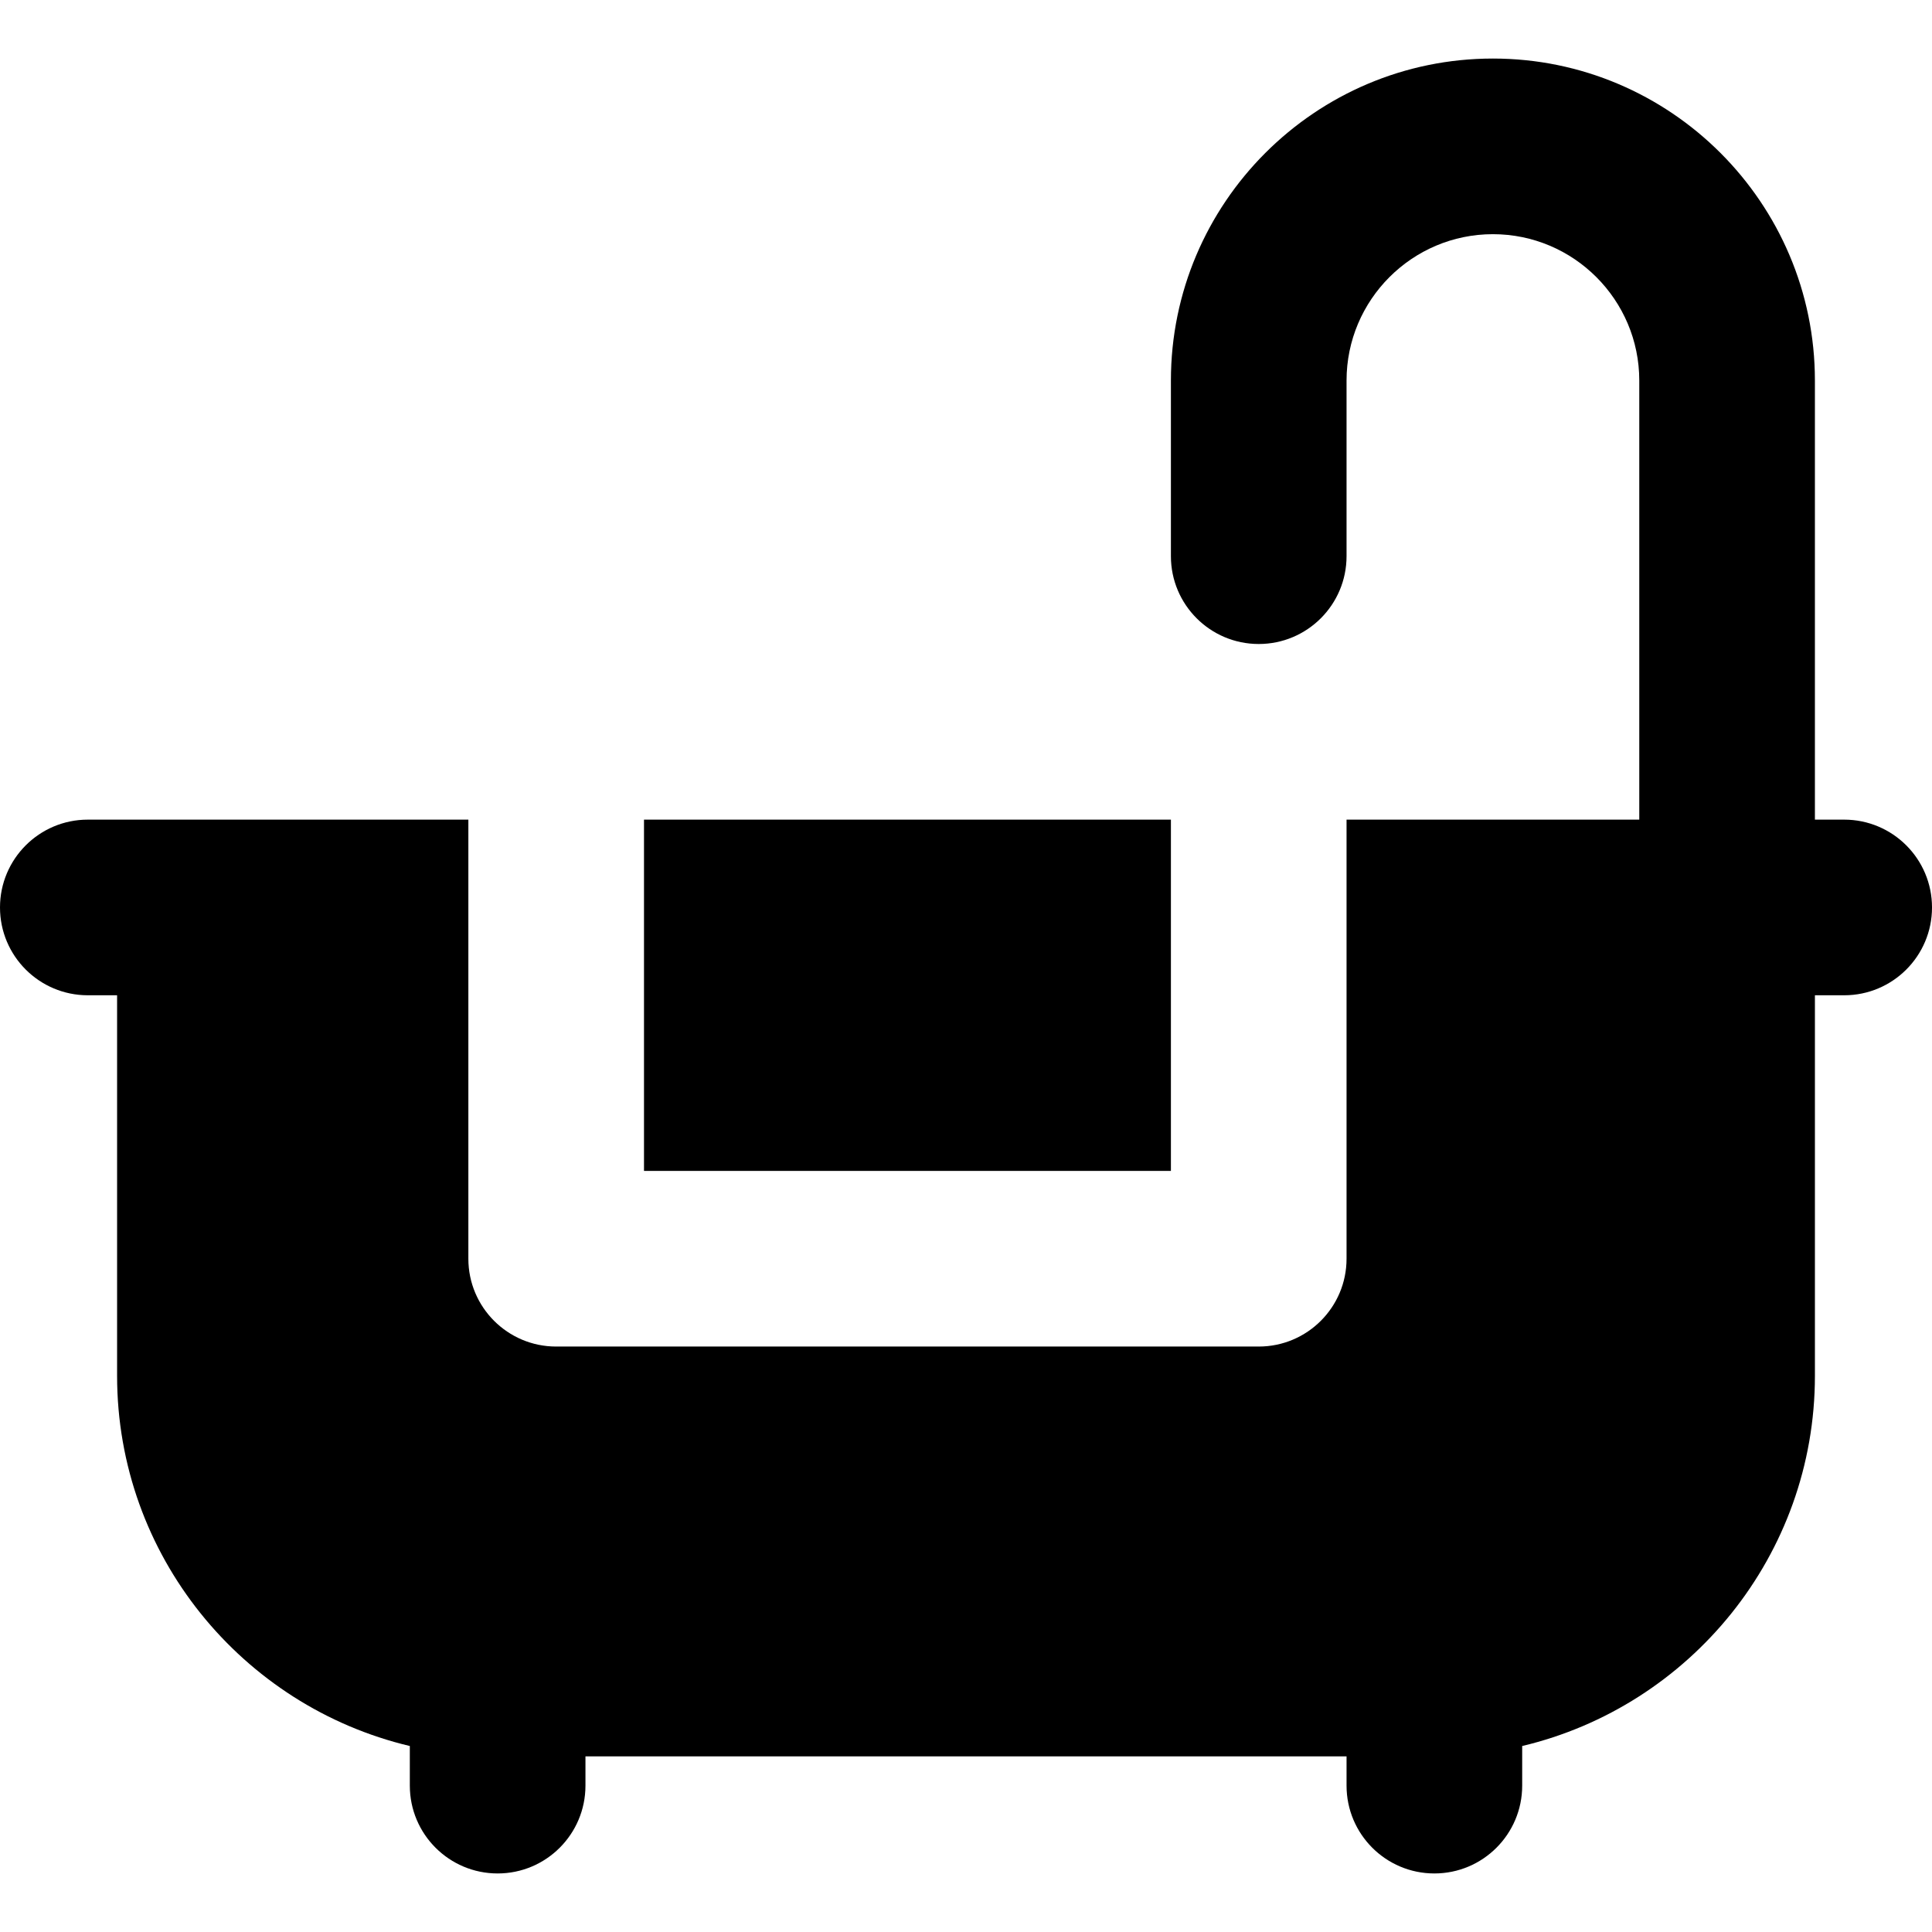
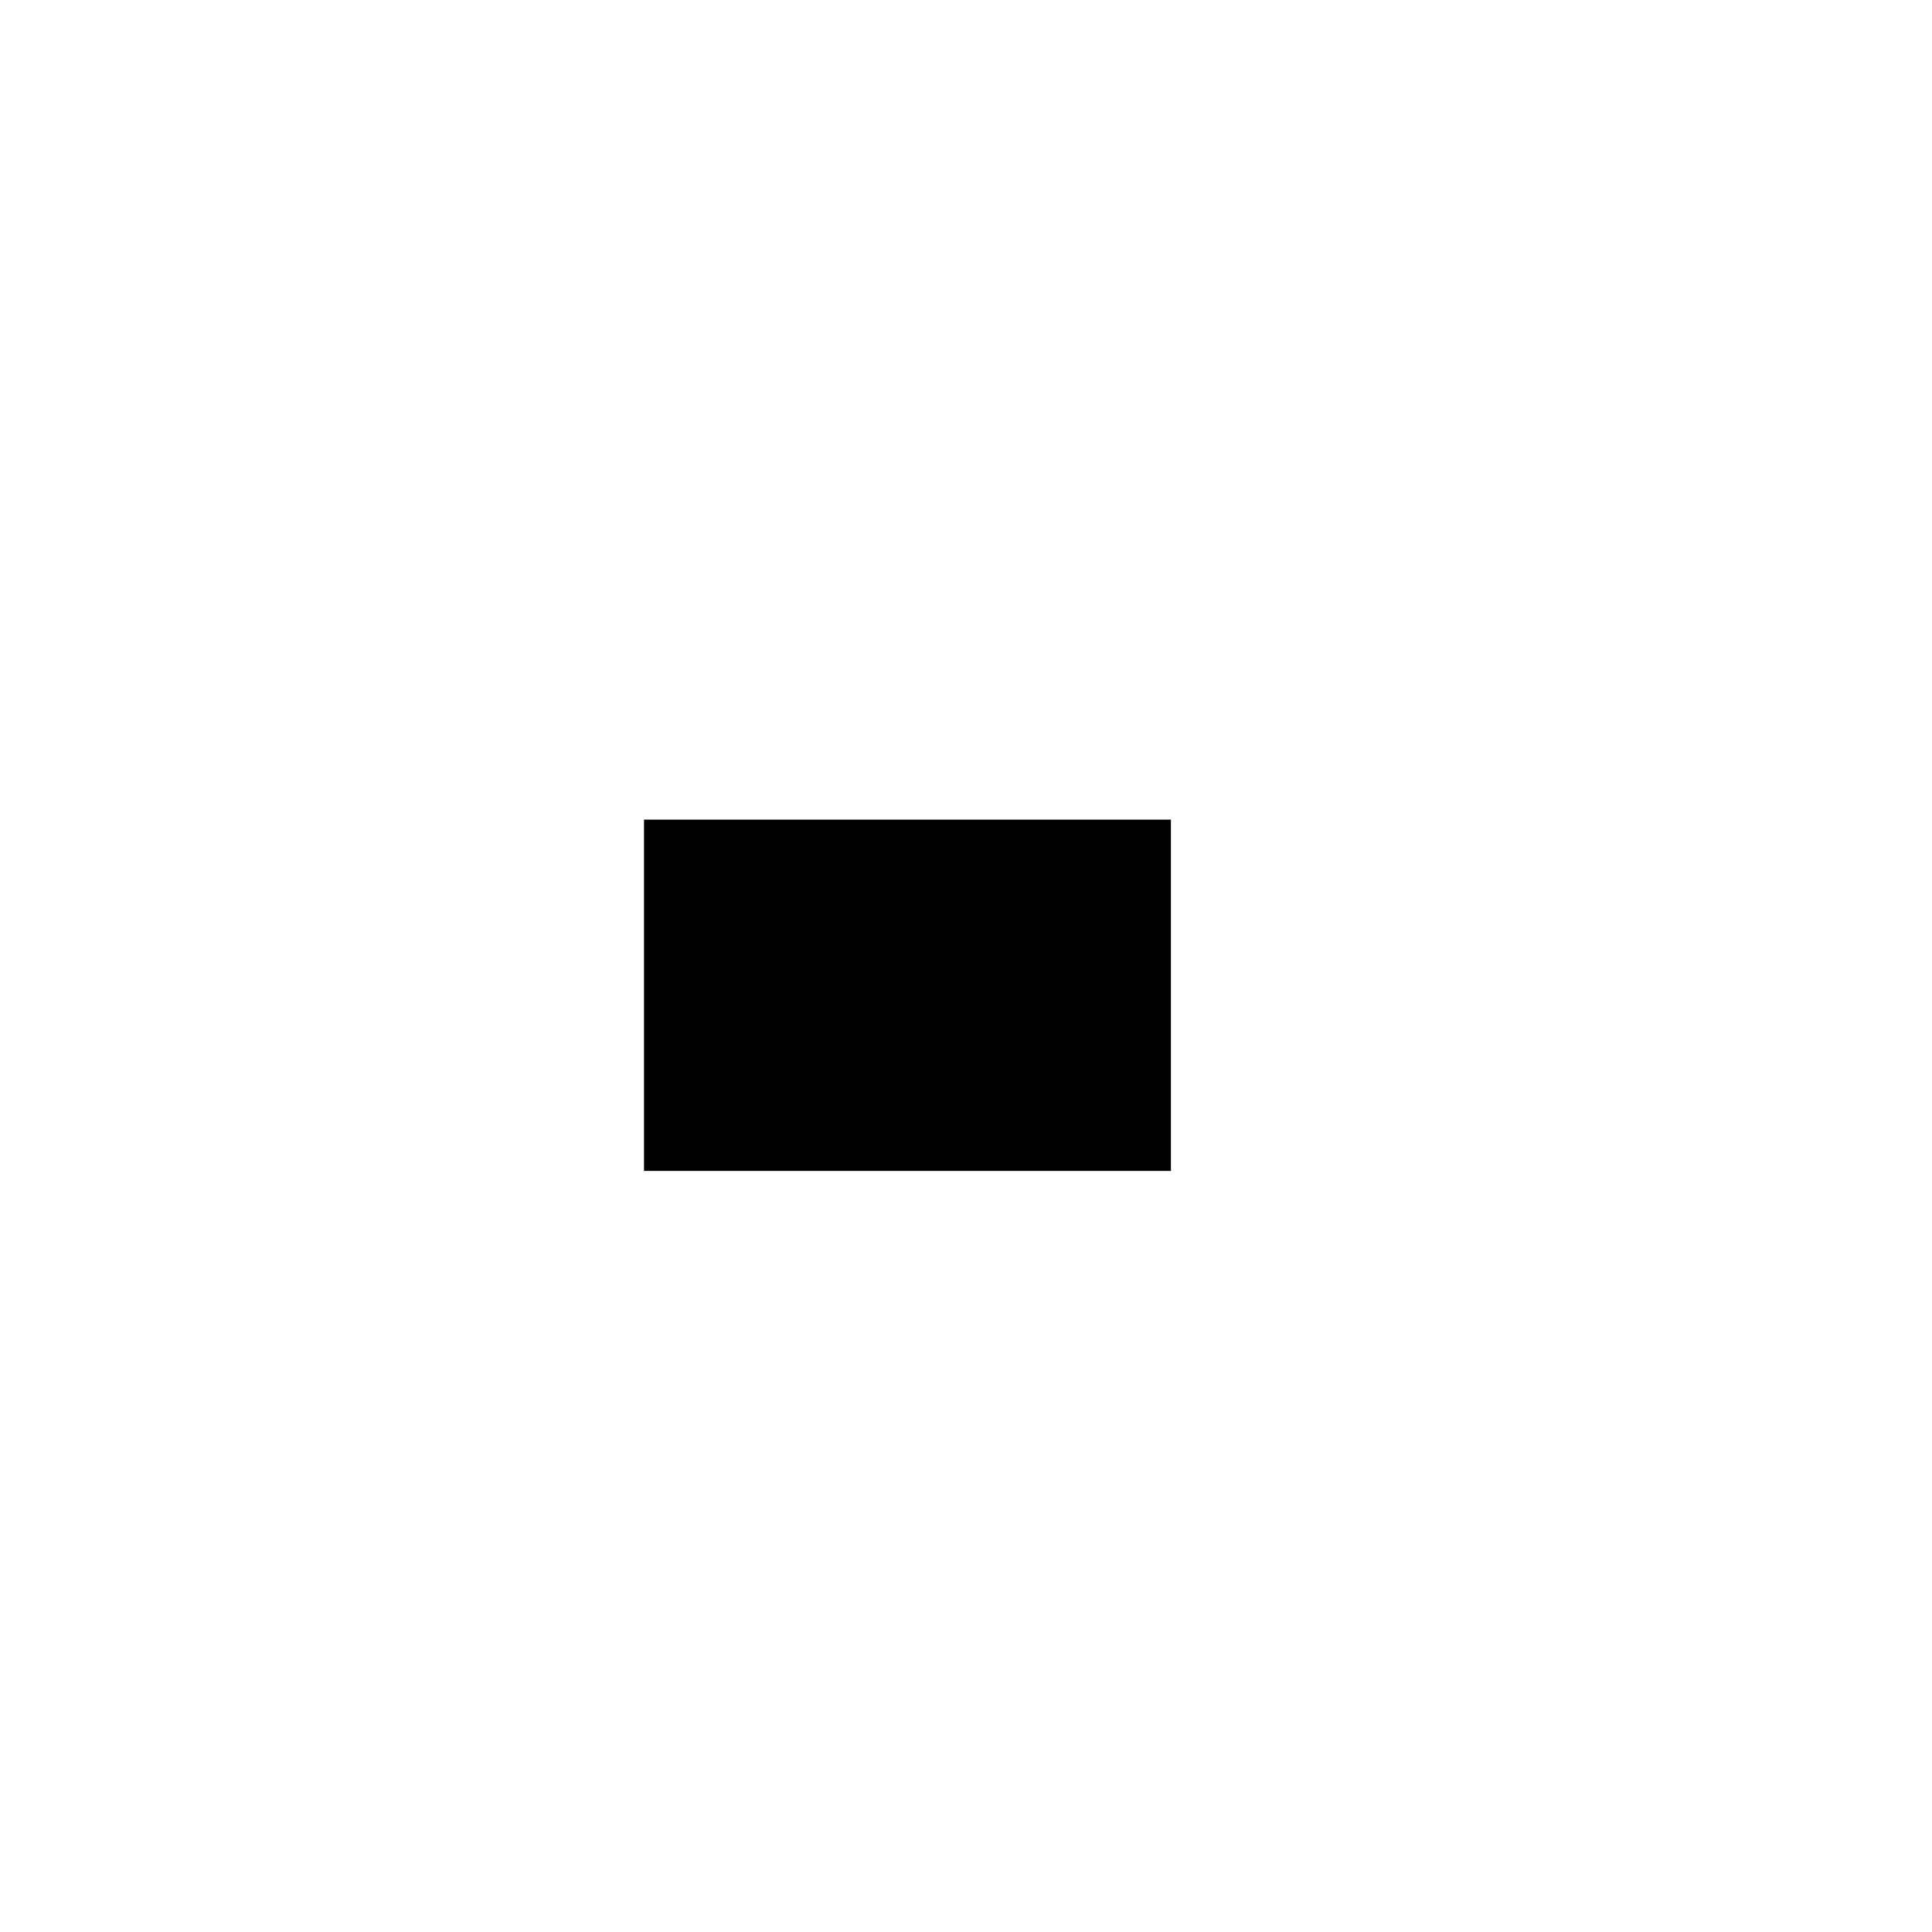
<svg xmlns="http://www.w3.org/2000/svg" fill="#000000" height="800px" width="800px" version="1.1" id="Layer_1" viewBox="0 0 512 512" xml:space="preserve">
  <g>
    <g>
-       <path d="M488.727,217.212h-7.758V100.849c0-47.053-38.281-85.333-85.333-85.333s-85.333,38.281-85.333,85.333v46.545    c0,12.853,10.42,23.273,23.273,23.273c12.853,0,23.273-10.42,23.273-23.273v-46.545c0-21.388,17.4-38.788,38.788-38.788    s38.788,17.4,38.788,38.788v116.364h-77.576v23.273v23.273v69.818c0,12.851-10.42,23.273-23.273,23.273H147.394    c-12.853,0-23.273-10.422-23.273-23.273v-69.818v-23.273v-23.273H54.303h-31.03C10.42,217.212,0,227.631,0,240.485    c0,12.853,10.42,23.273,23.273,23.273h7.758v100.849c0,47.597,33.154,87.569,77.576,98.105v10.501    c0,12.853,10.42,23.273,23.273,23.273c12.853,0,23.273-10.42,23.273-23.273v-7.758h201.697v7.758    c0,12.853,10.42,23.273,23.273,23.273s23.273-10.42,23.273-23.273v-10.501c44.421-10.536,77.576-50.51,77.576-98.105V263.758    h7.758c12.853,0,23.273-10.42,23.273-23.273C512,227.631,501.58,217.212,488.727,217.212z" />
-     </g>
+       </g>
  </g>
  <g>
    <g>
      <polygon points="170.667,217.212 170.667,240.485 170.667,263.758 170.667,310.303 310.303,310.303 310.303,263.758     310.303,240.485 310.303,217.212   " />
    </g>
  </g>
</svg>